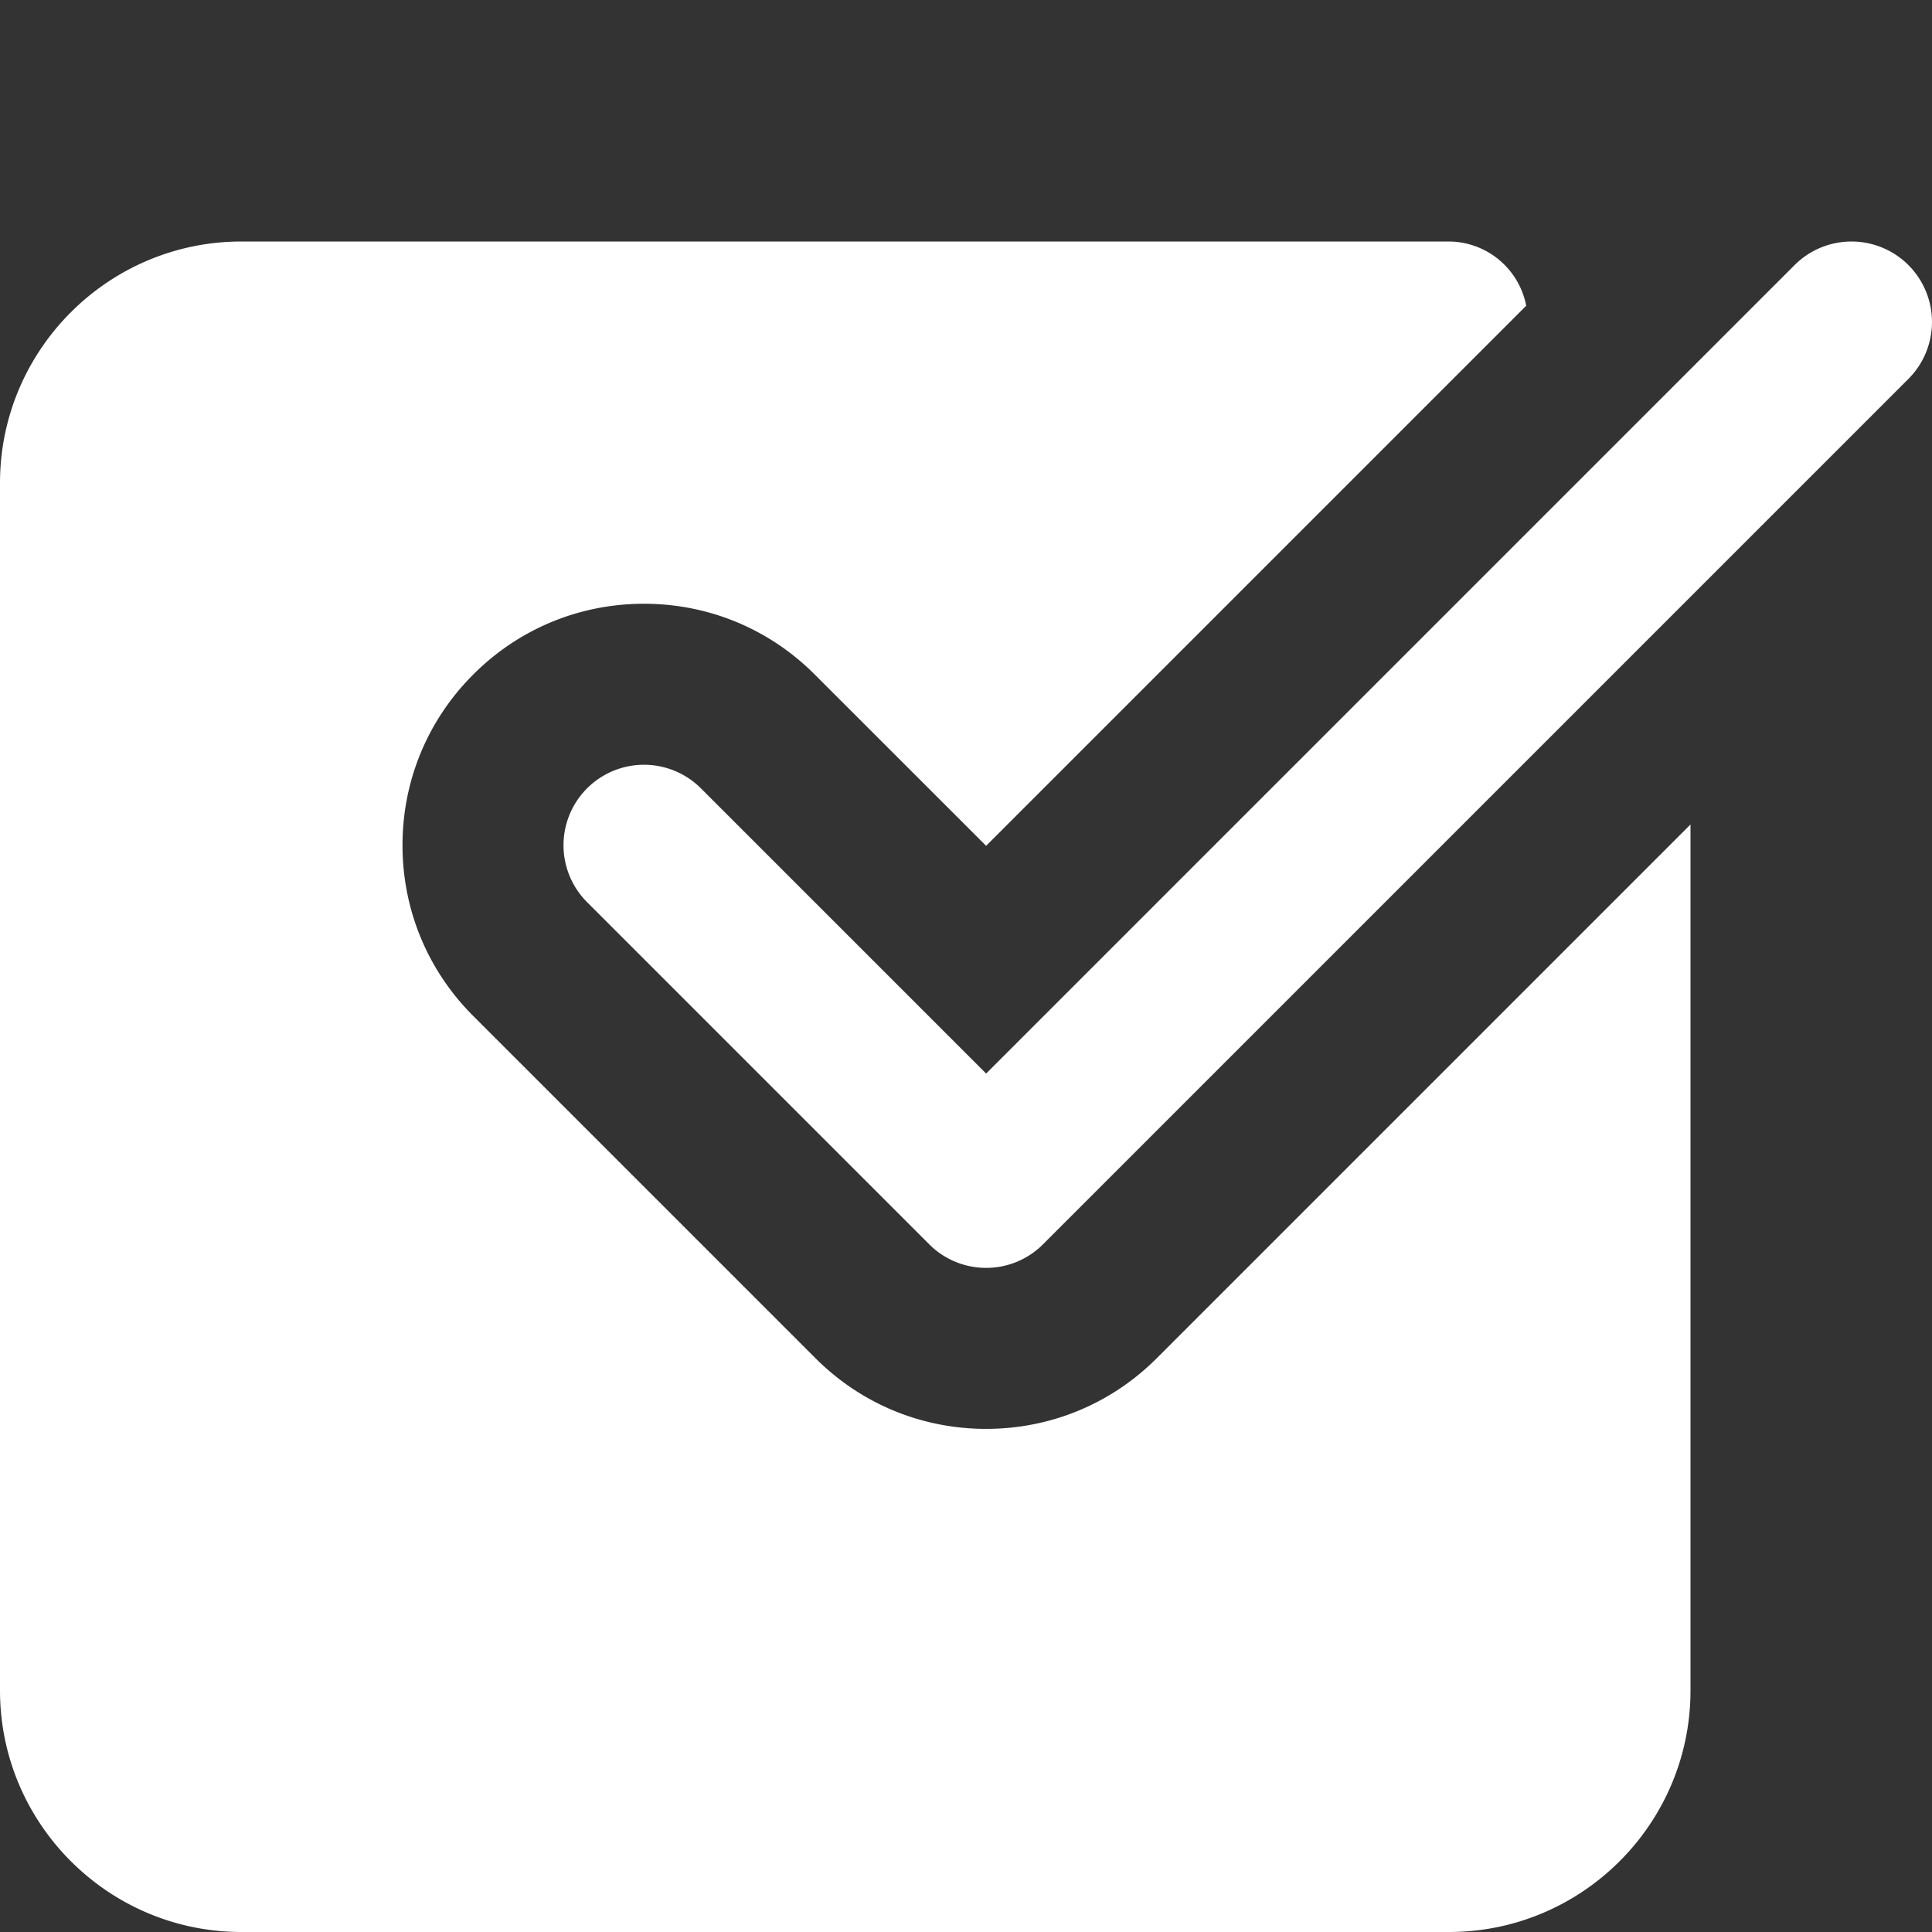
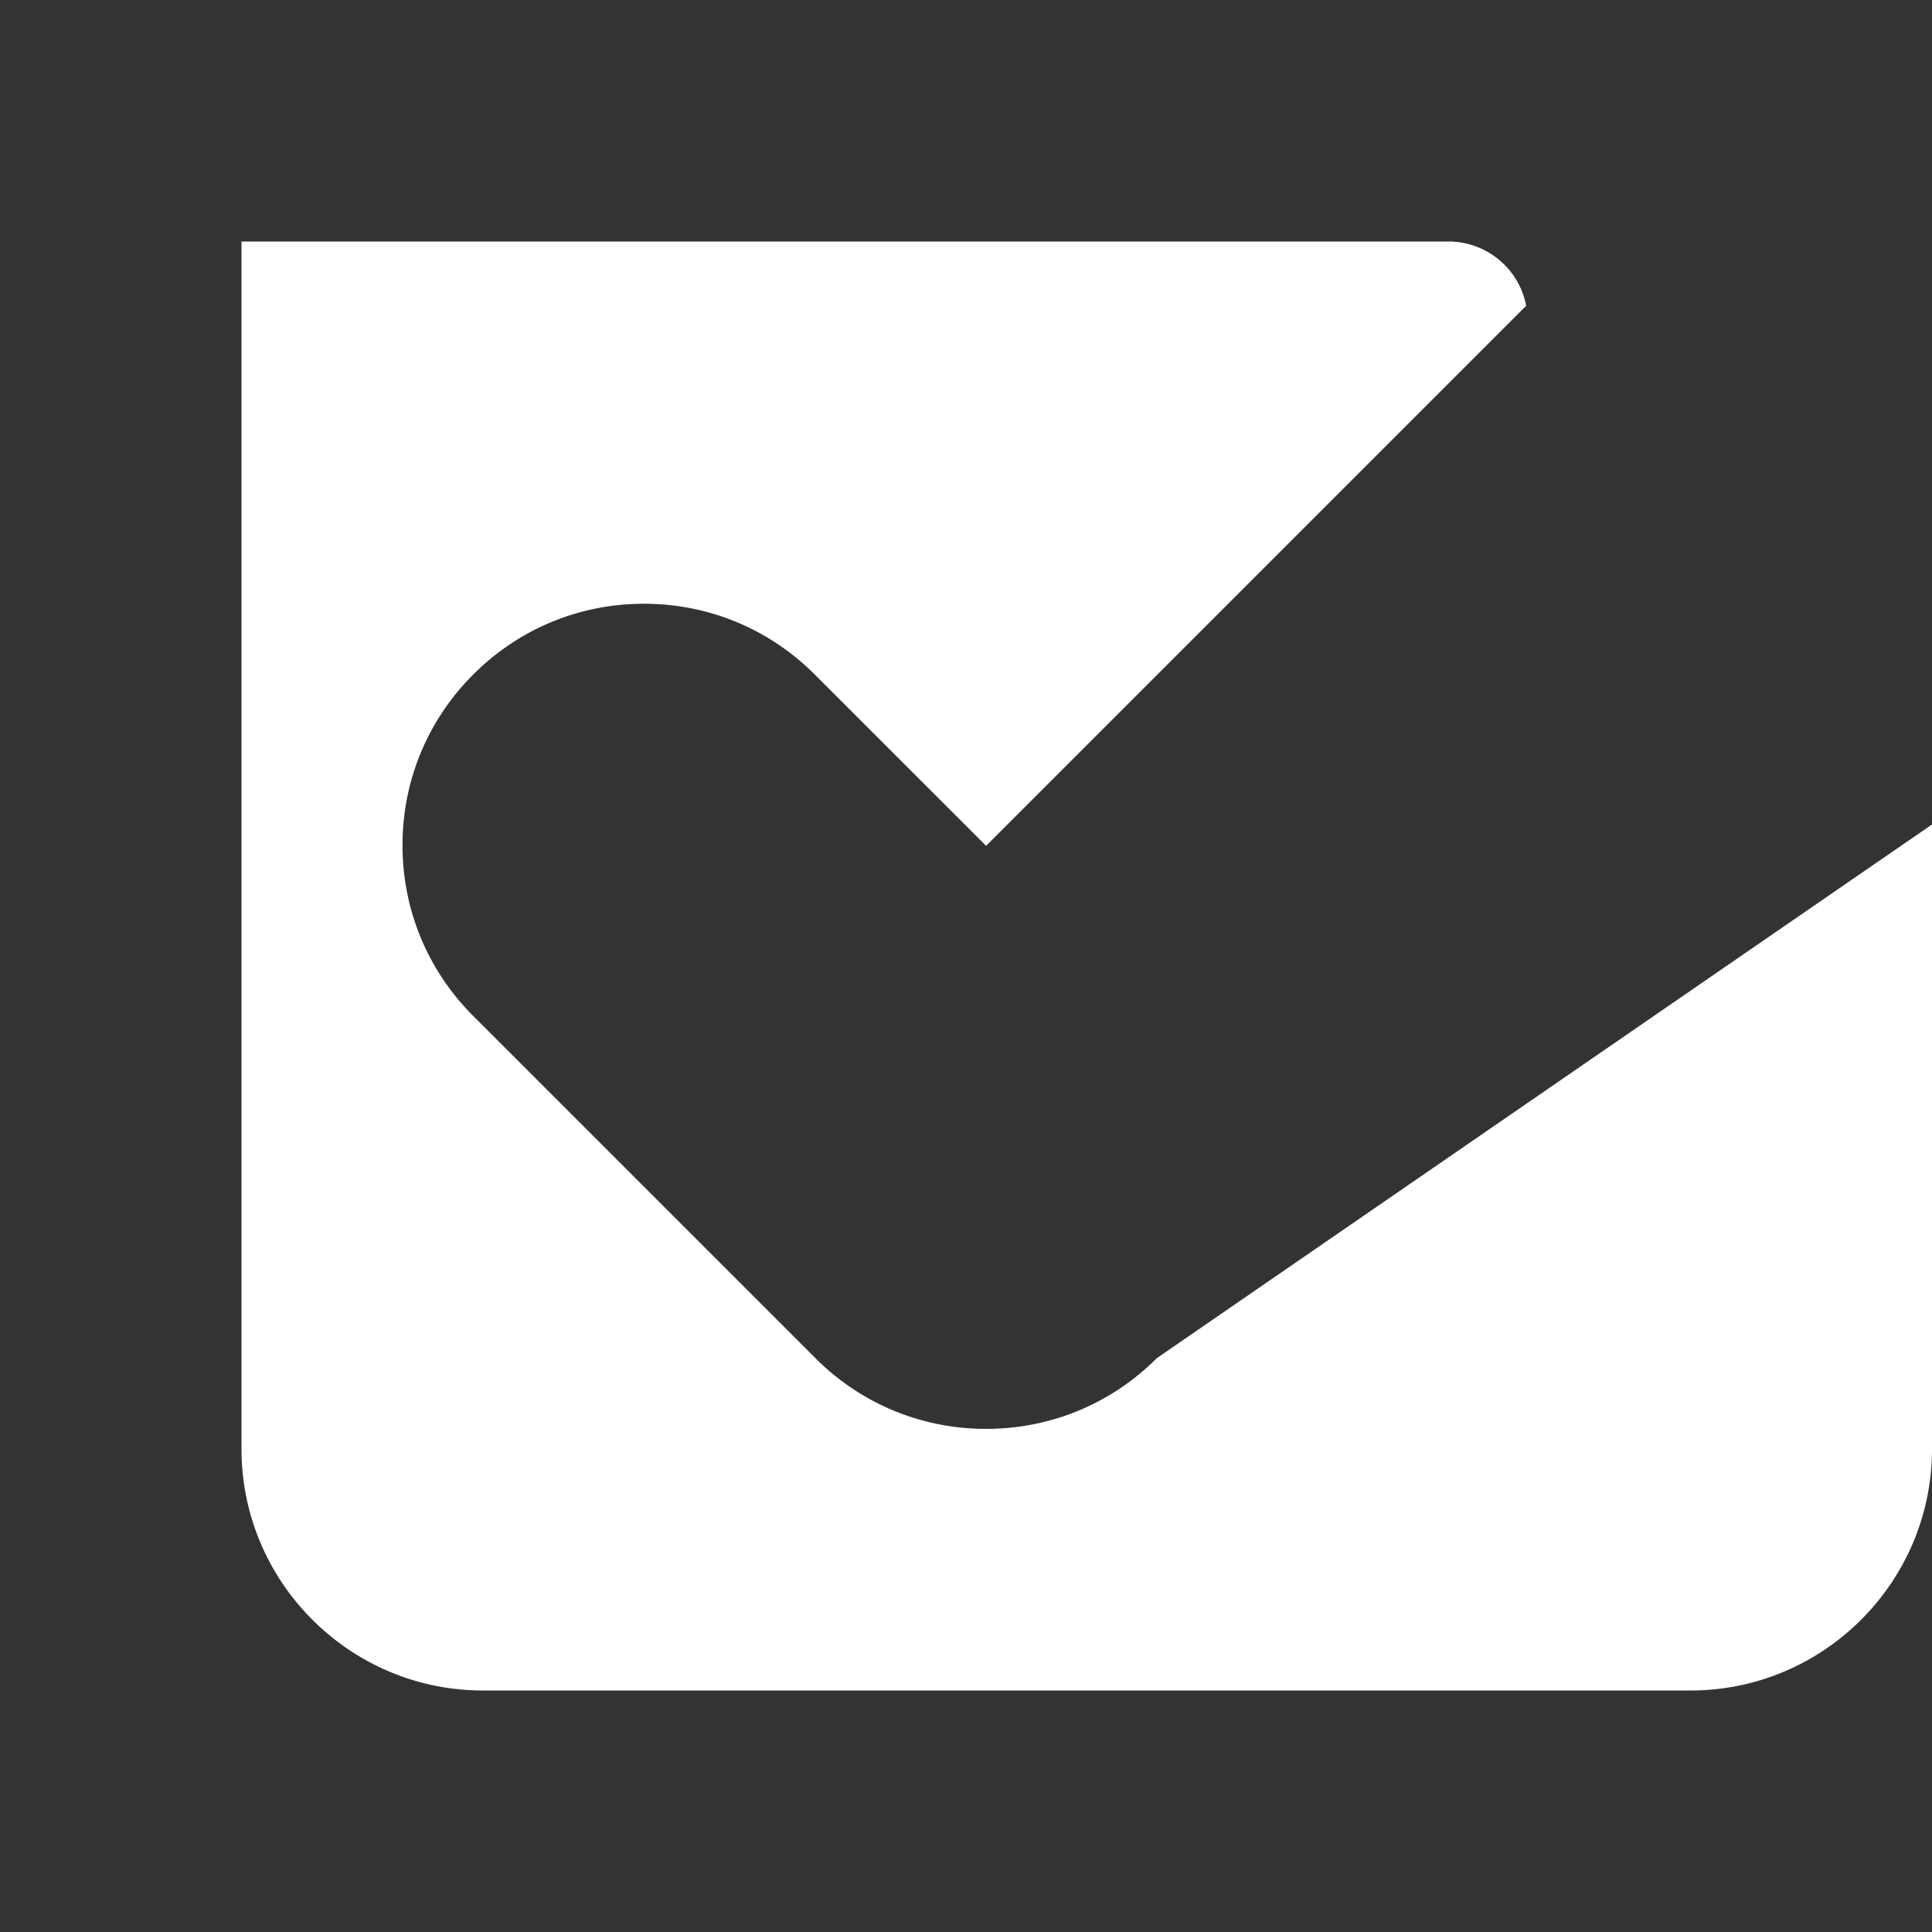
<svg xmlns="http://www.w3.org/2000/svg" version="1.1" width="512" height="512" x="0" y="0" viewBox="0 0 24 24" style="enable-background:new 0 0 512 512" xml:space="preserve" class="">
  <rect x="0" y="0" width="24" height="24" fill="#333333" stroke="none" />
  <g>
-     <path fill="#ffffff" d="M14.371 16.871c-.566.567-1.32.879-2.121.879s-1.555-.312-2.121-.879l-4.25-4.25C5.312 12.055 5 11.301 5 10.5s.312-1.555.879-2.121C6.445 7.812 7.199 7.5 8 7.5s1.555.312 2.121.879l2.129 2.128 6.709-6.709A.984.984 0 0 0 18 3H3C1.346 3 0 4.346 0 6v15c0 1.654 1.346 3 3 3h15c1.654 0 3-1.346 3-3V10.242z" opacity="1" data-original="#2196f3" class="" />
-     <path fill="#ffffff" d="M12.25 15.75a.997.997 0 0 1-.707-.293l-4.25-4.25a.999.999 0 1 1 1.414-1.414l3.543 3.543L22.293 3.293a.999.999 0 1 1 1.414 1.414l-10.75 10.75a.997.997 0 0 1-.707.293z" opacity="1" data-original="#607d8b" class="" />
+     <path fill="#ffffff" d="M14.371 16.871c-.566.567-1.32.879-2.121.879s-1.555-.312-2.121-.879l-4.25-4.25C5.312 12.055 5 11.301 5 10.5s.312-1.555.879-2.121C6.445 7.812 7.199 7.5 8 7.5s1.555.312 2.121.879l2.129 2.128 6.709-6.709A.984.984 0 0 0 18 3H3v15c0 1.654 1.346 3 3 3h15c1.654 0 3-1.346 3-3V10.242z" opacity="1" data-original="#2196f3" class="" />
  </g>
</svg>